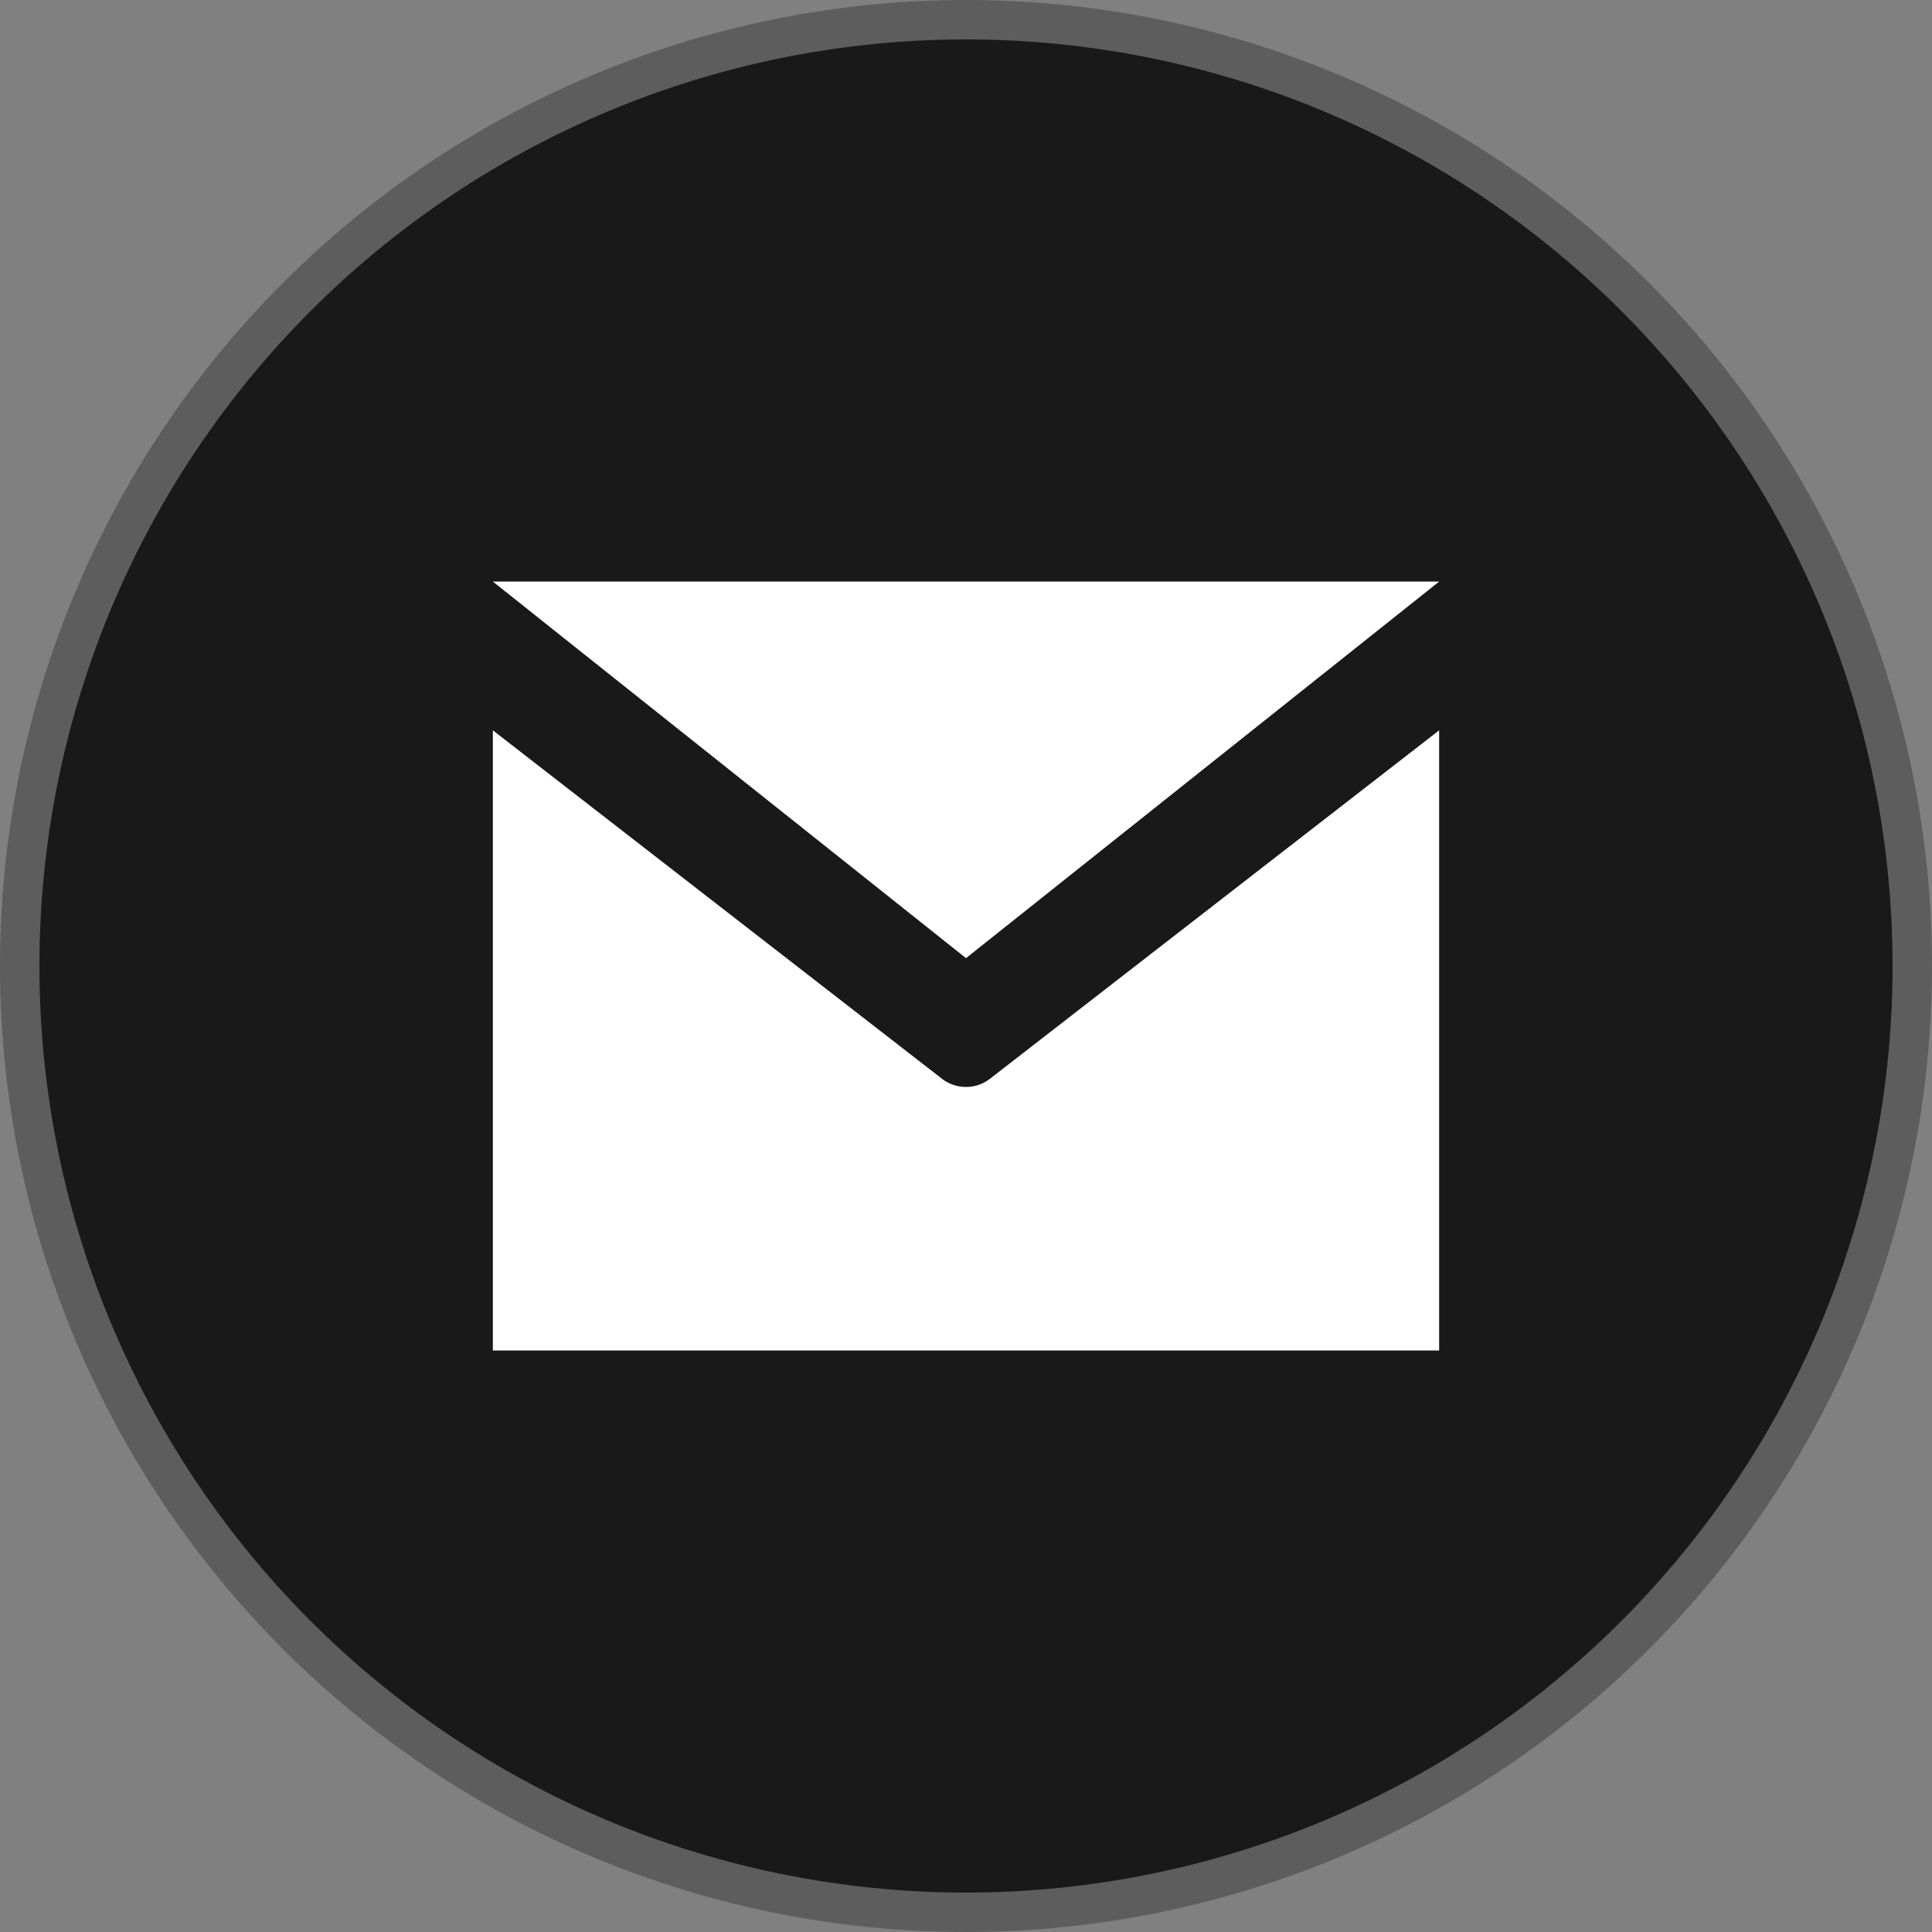
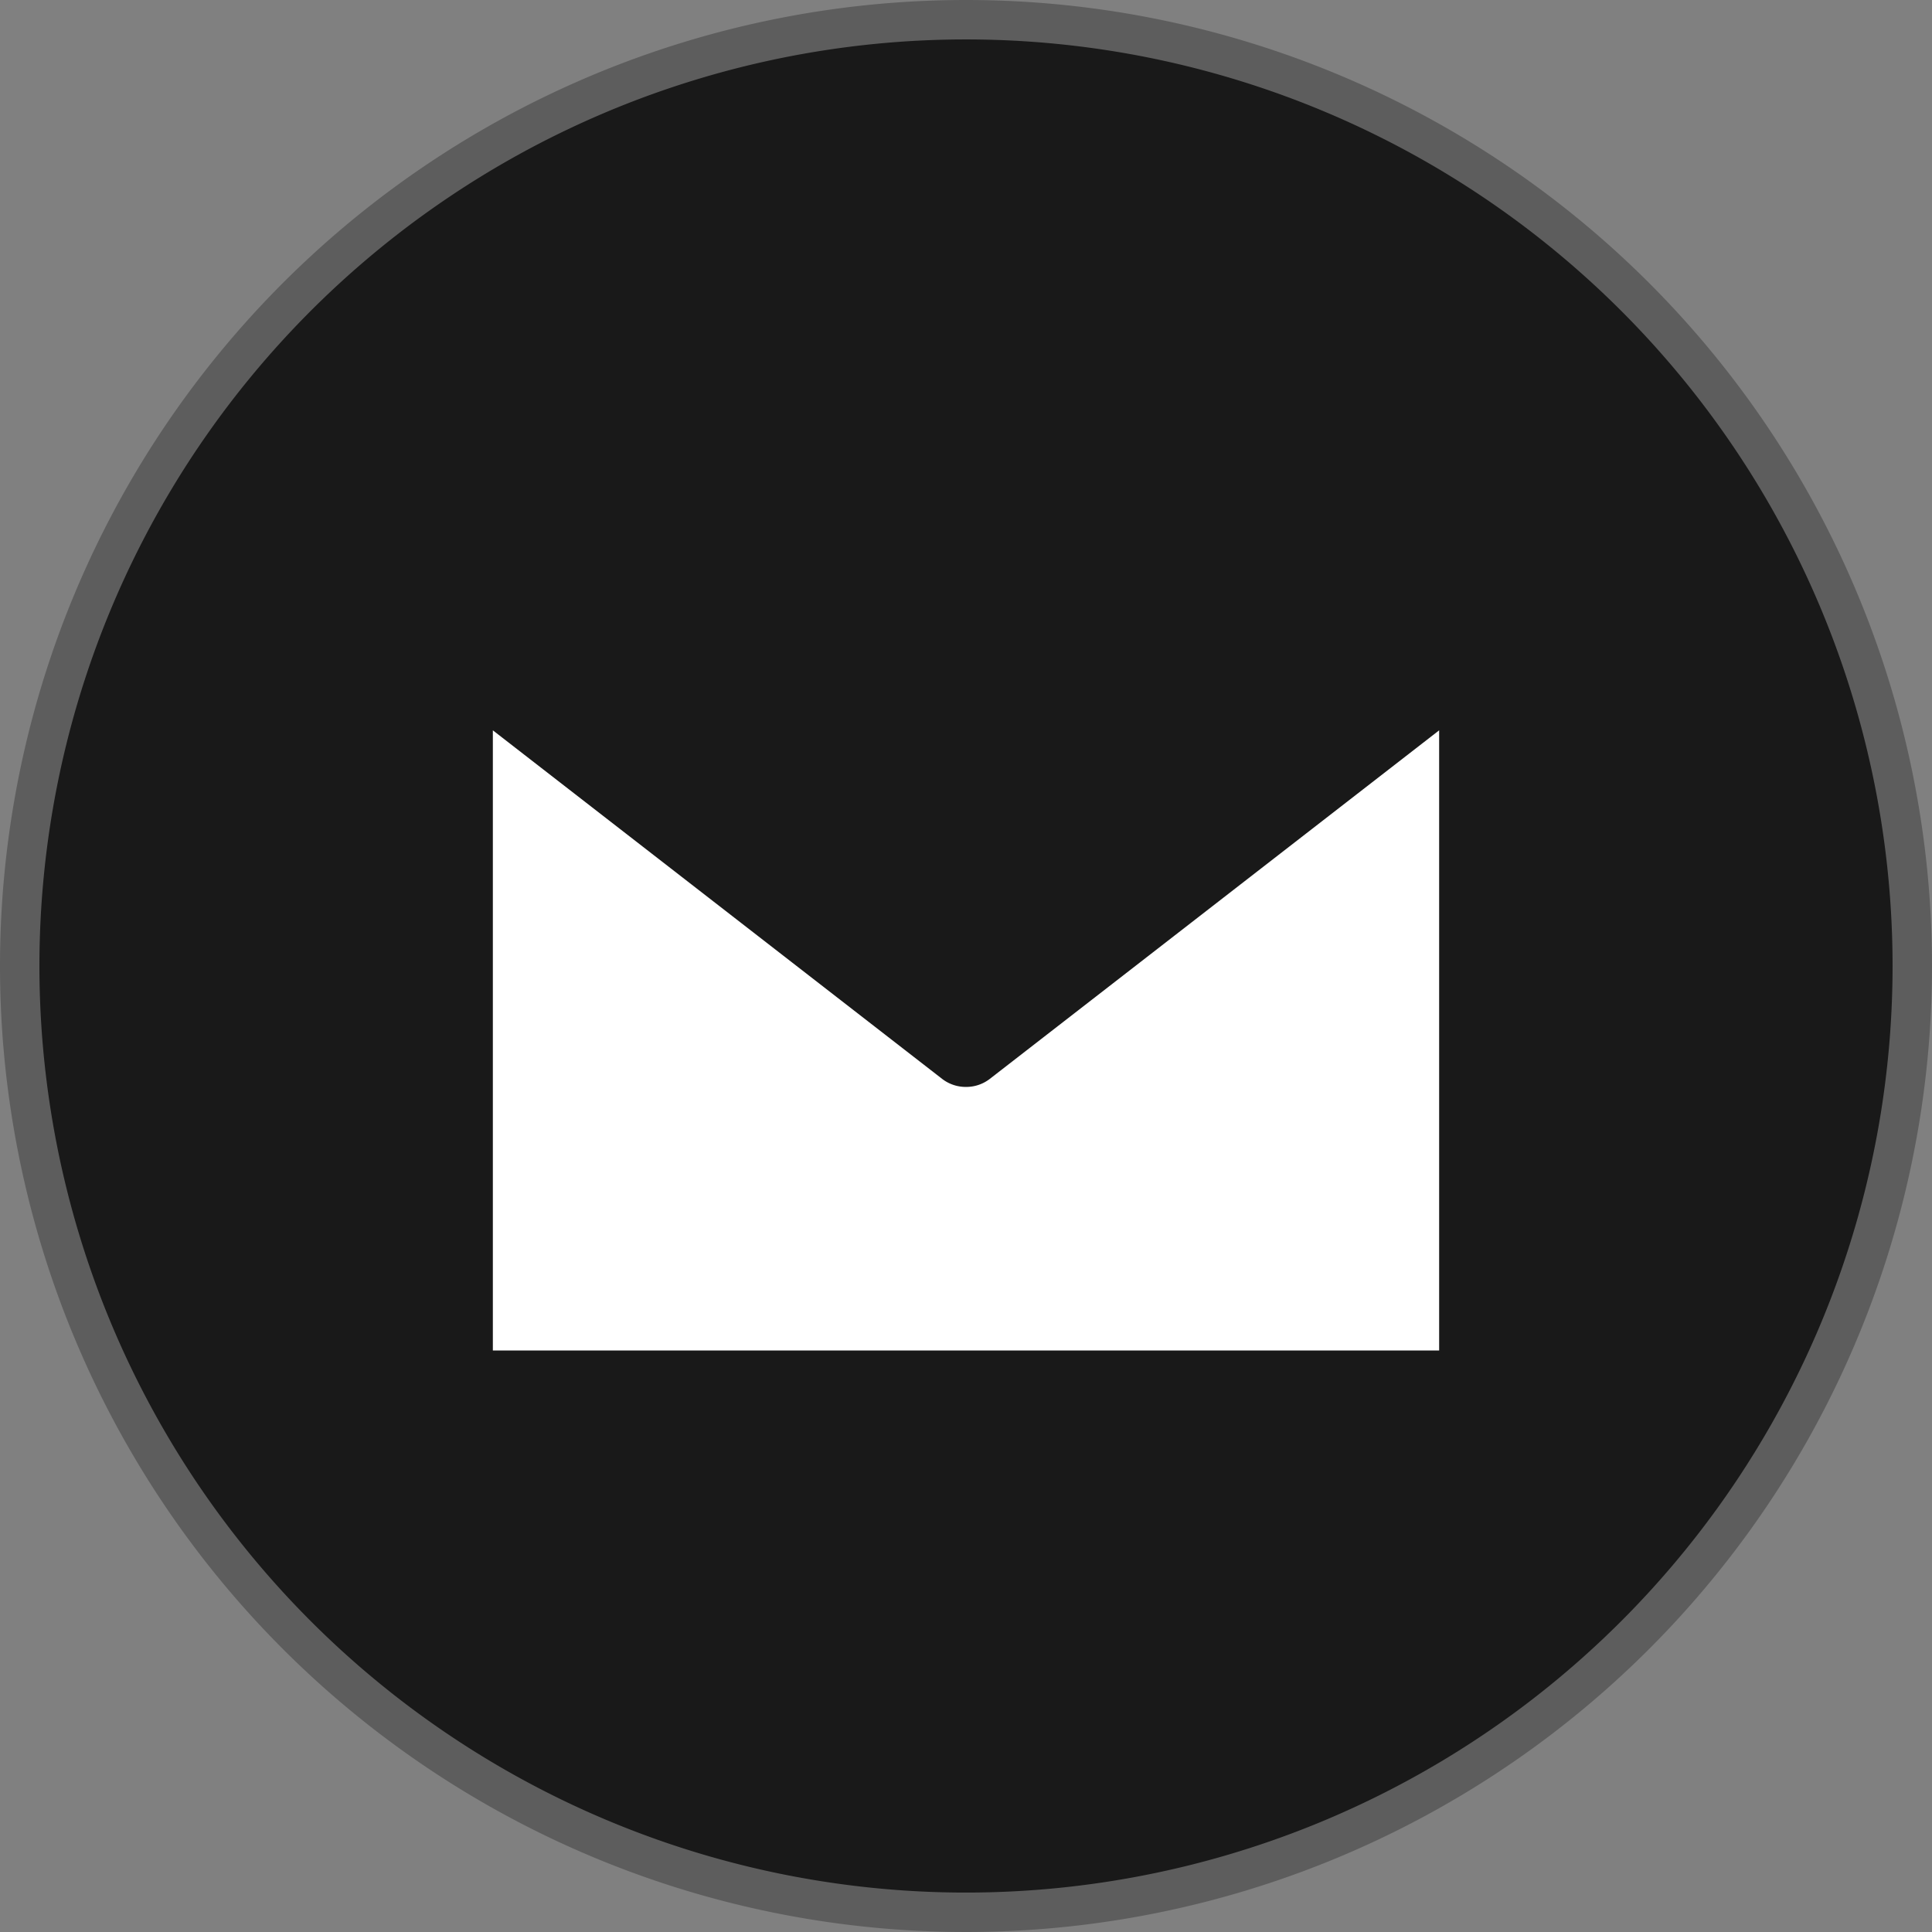
<svg xmlns="http://www.w3.org/2000/svg" width="49" height="49" viewBox="0 0 49 49">
  <rect x="0" y="0" width="49" height="49" fill="#808080" stroke="none" />
  <g id="Gmail" transform="translate(0.5 0.5)">
    <path id="Path_990" data-name="Path 990" d="M24,0A24,24,0,1,0,48,24,24,24,0,0,0,24,0Z" fill="#191919" stroke="#5d5d5d" stroke-width="1" />
    <g id="Group_1564" data-name="Group 1564" transform="translate(12 14.25)">
-       <path id="Path_988" data-name="Path 988" d="M157.625,144h-24l12,9.551Zm0,0" transform="translate(-133.625 -144)" fill="#fff" />
      <path id="Path_989" data-name="Path 989" d="M132,162.435a.98.98,0,0,1-.6-.2L120,153.391v15.728h24V153.391l-11.4,8.843A.98.98,0,0,1,132,162.435Zm0,0" transform="translate(-120 -149.618)" fill="#fff" />
    </g>
  </g>
</svg>